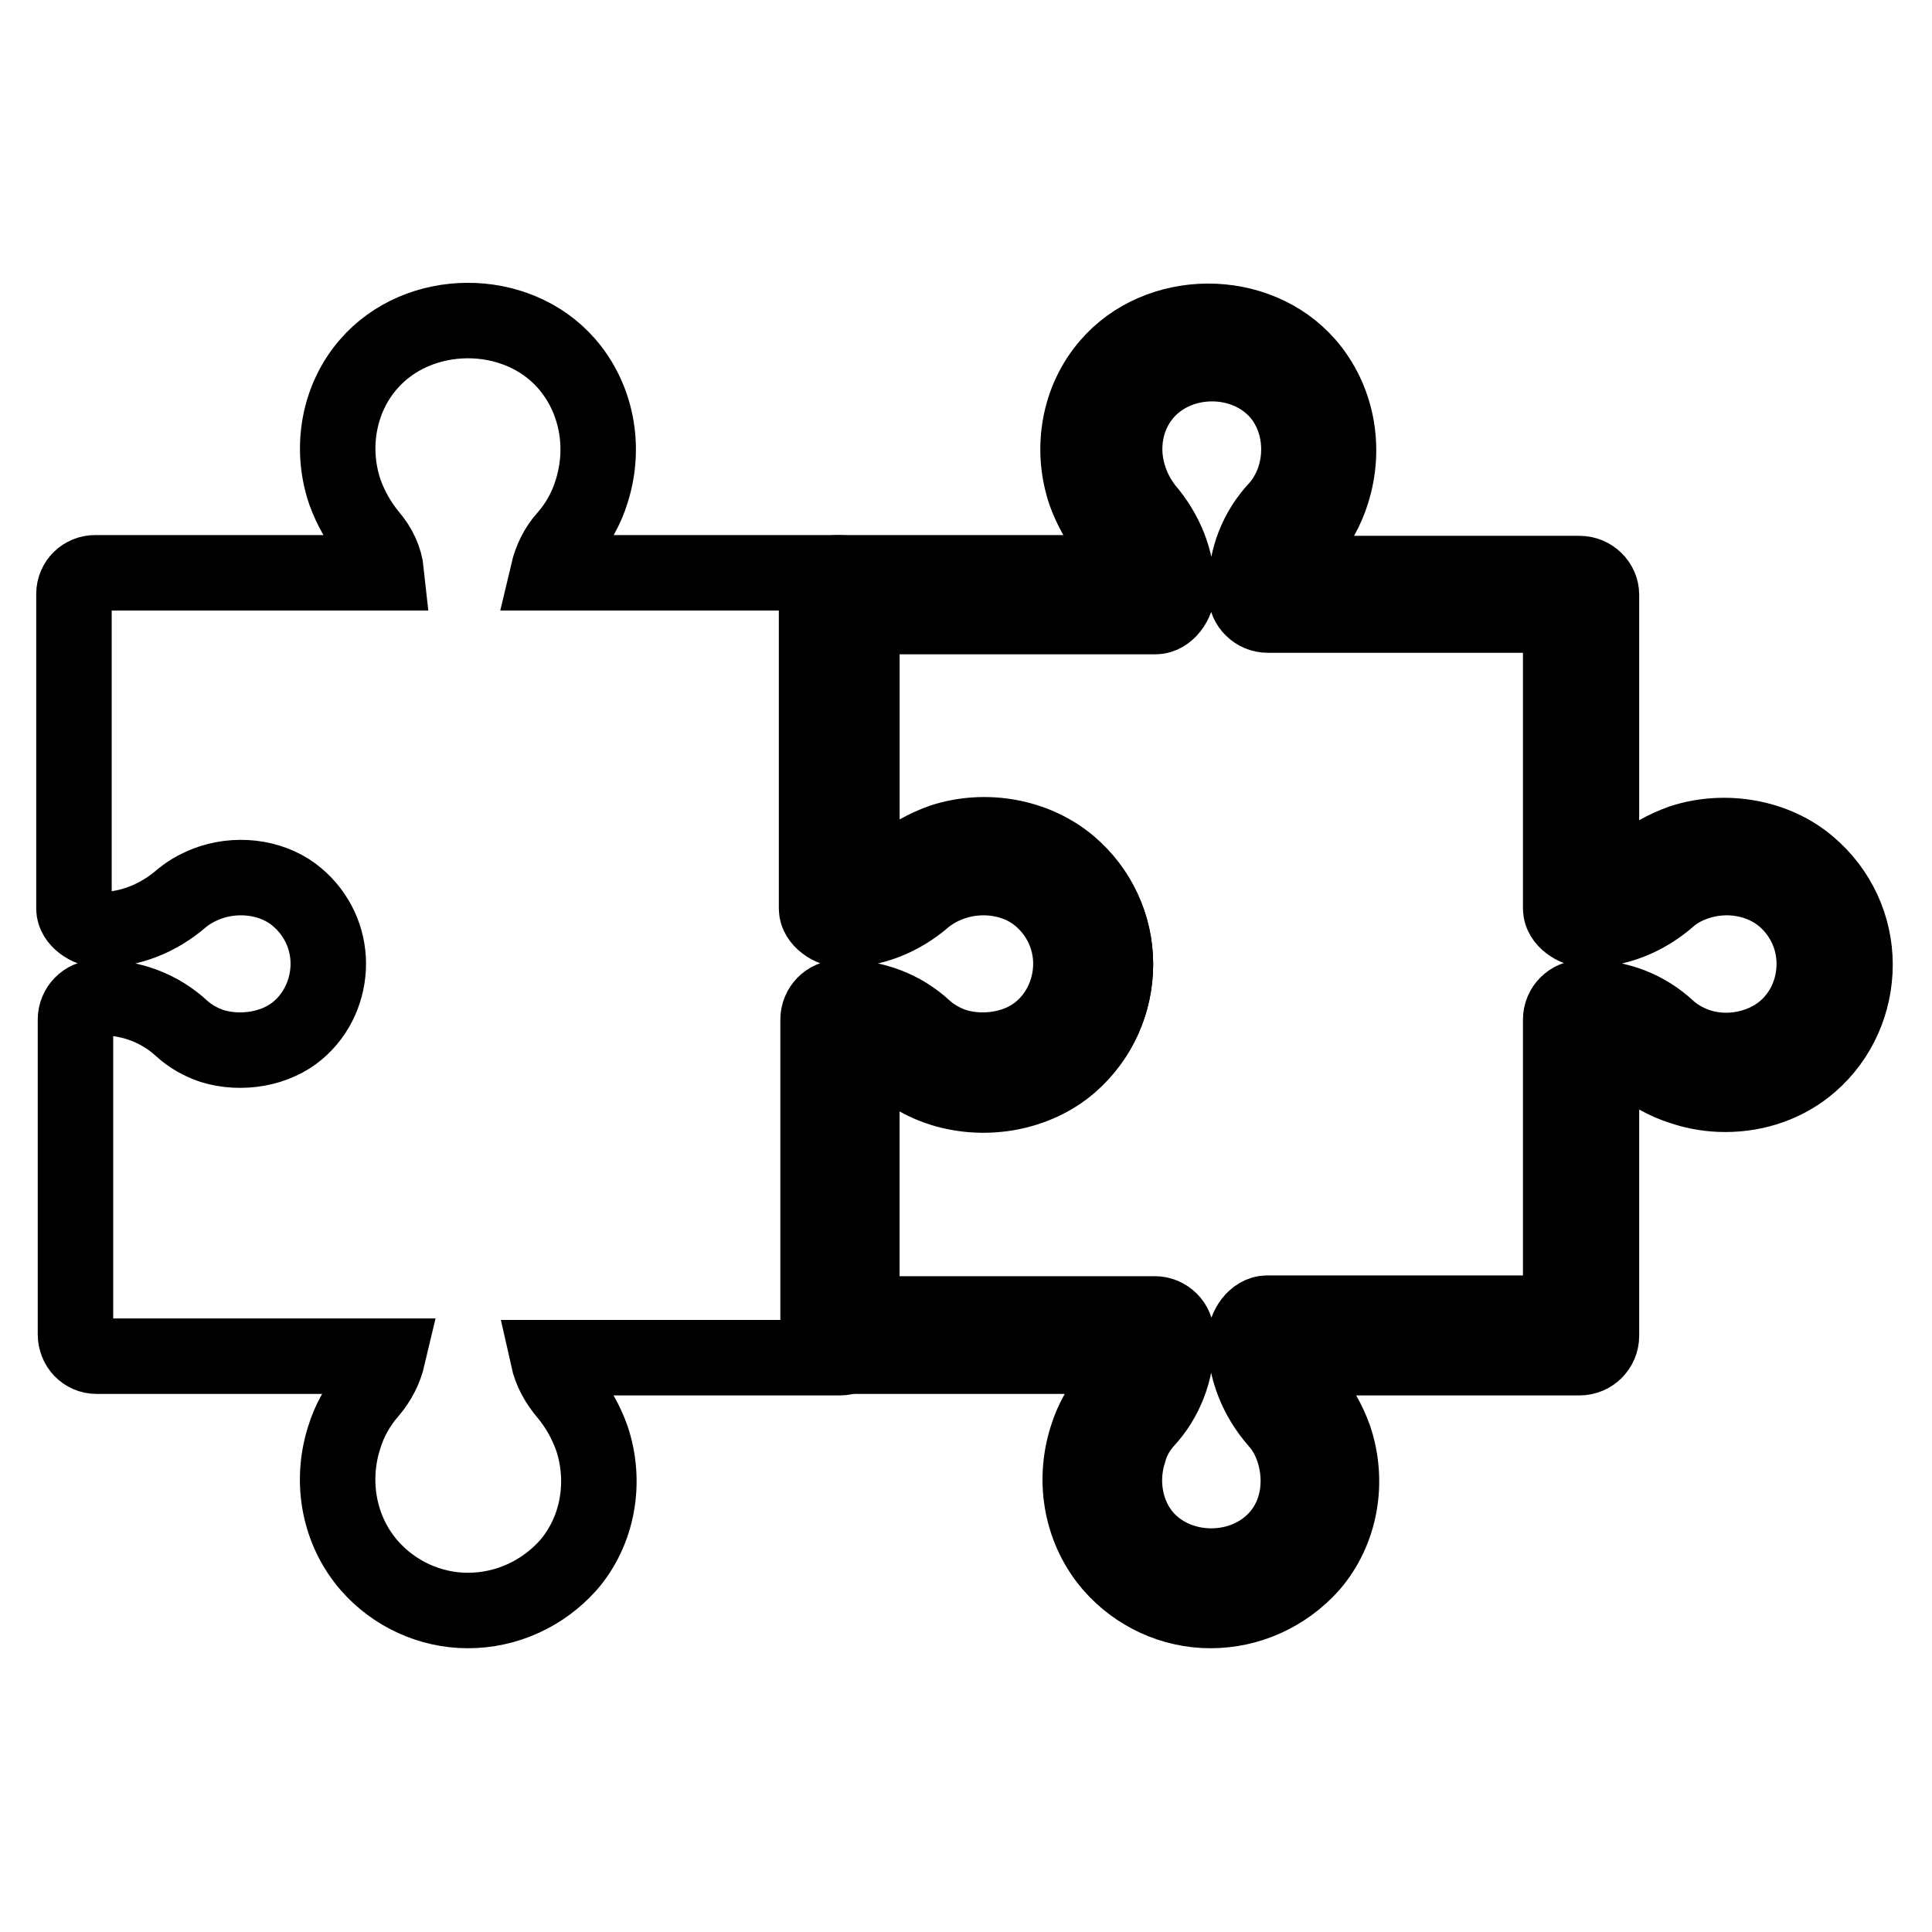
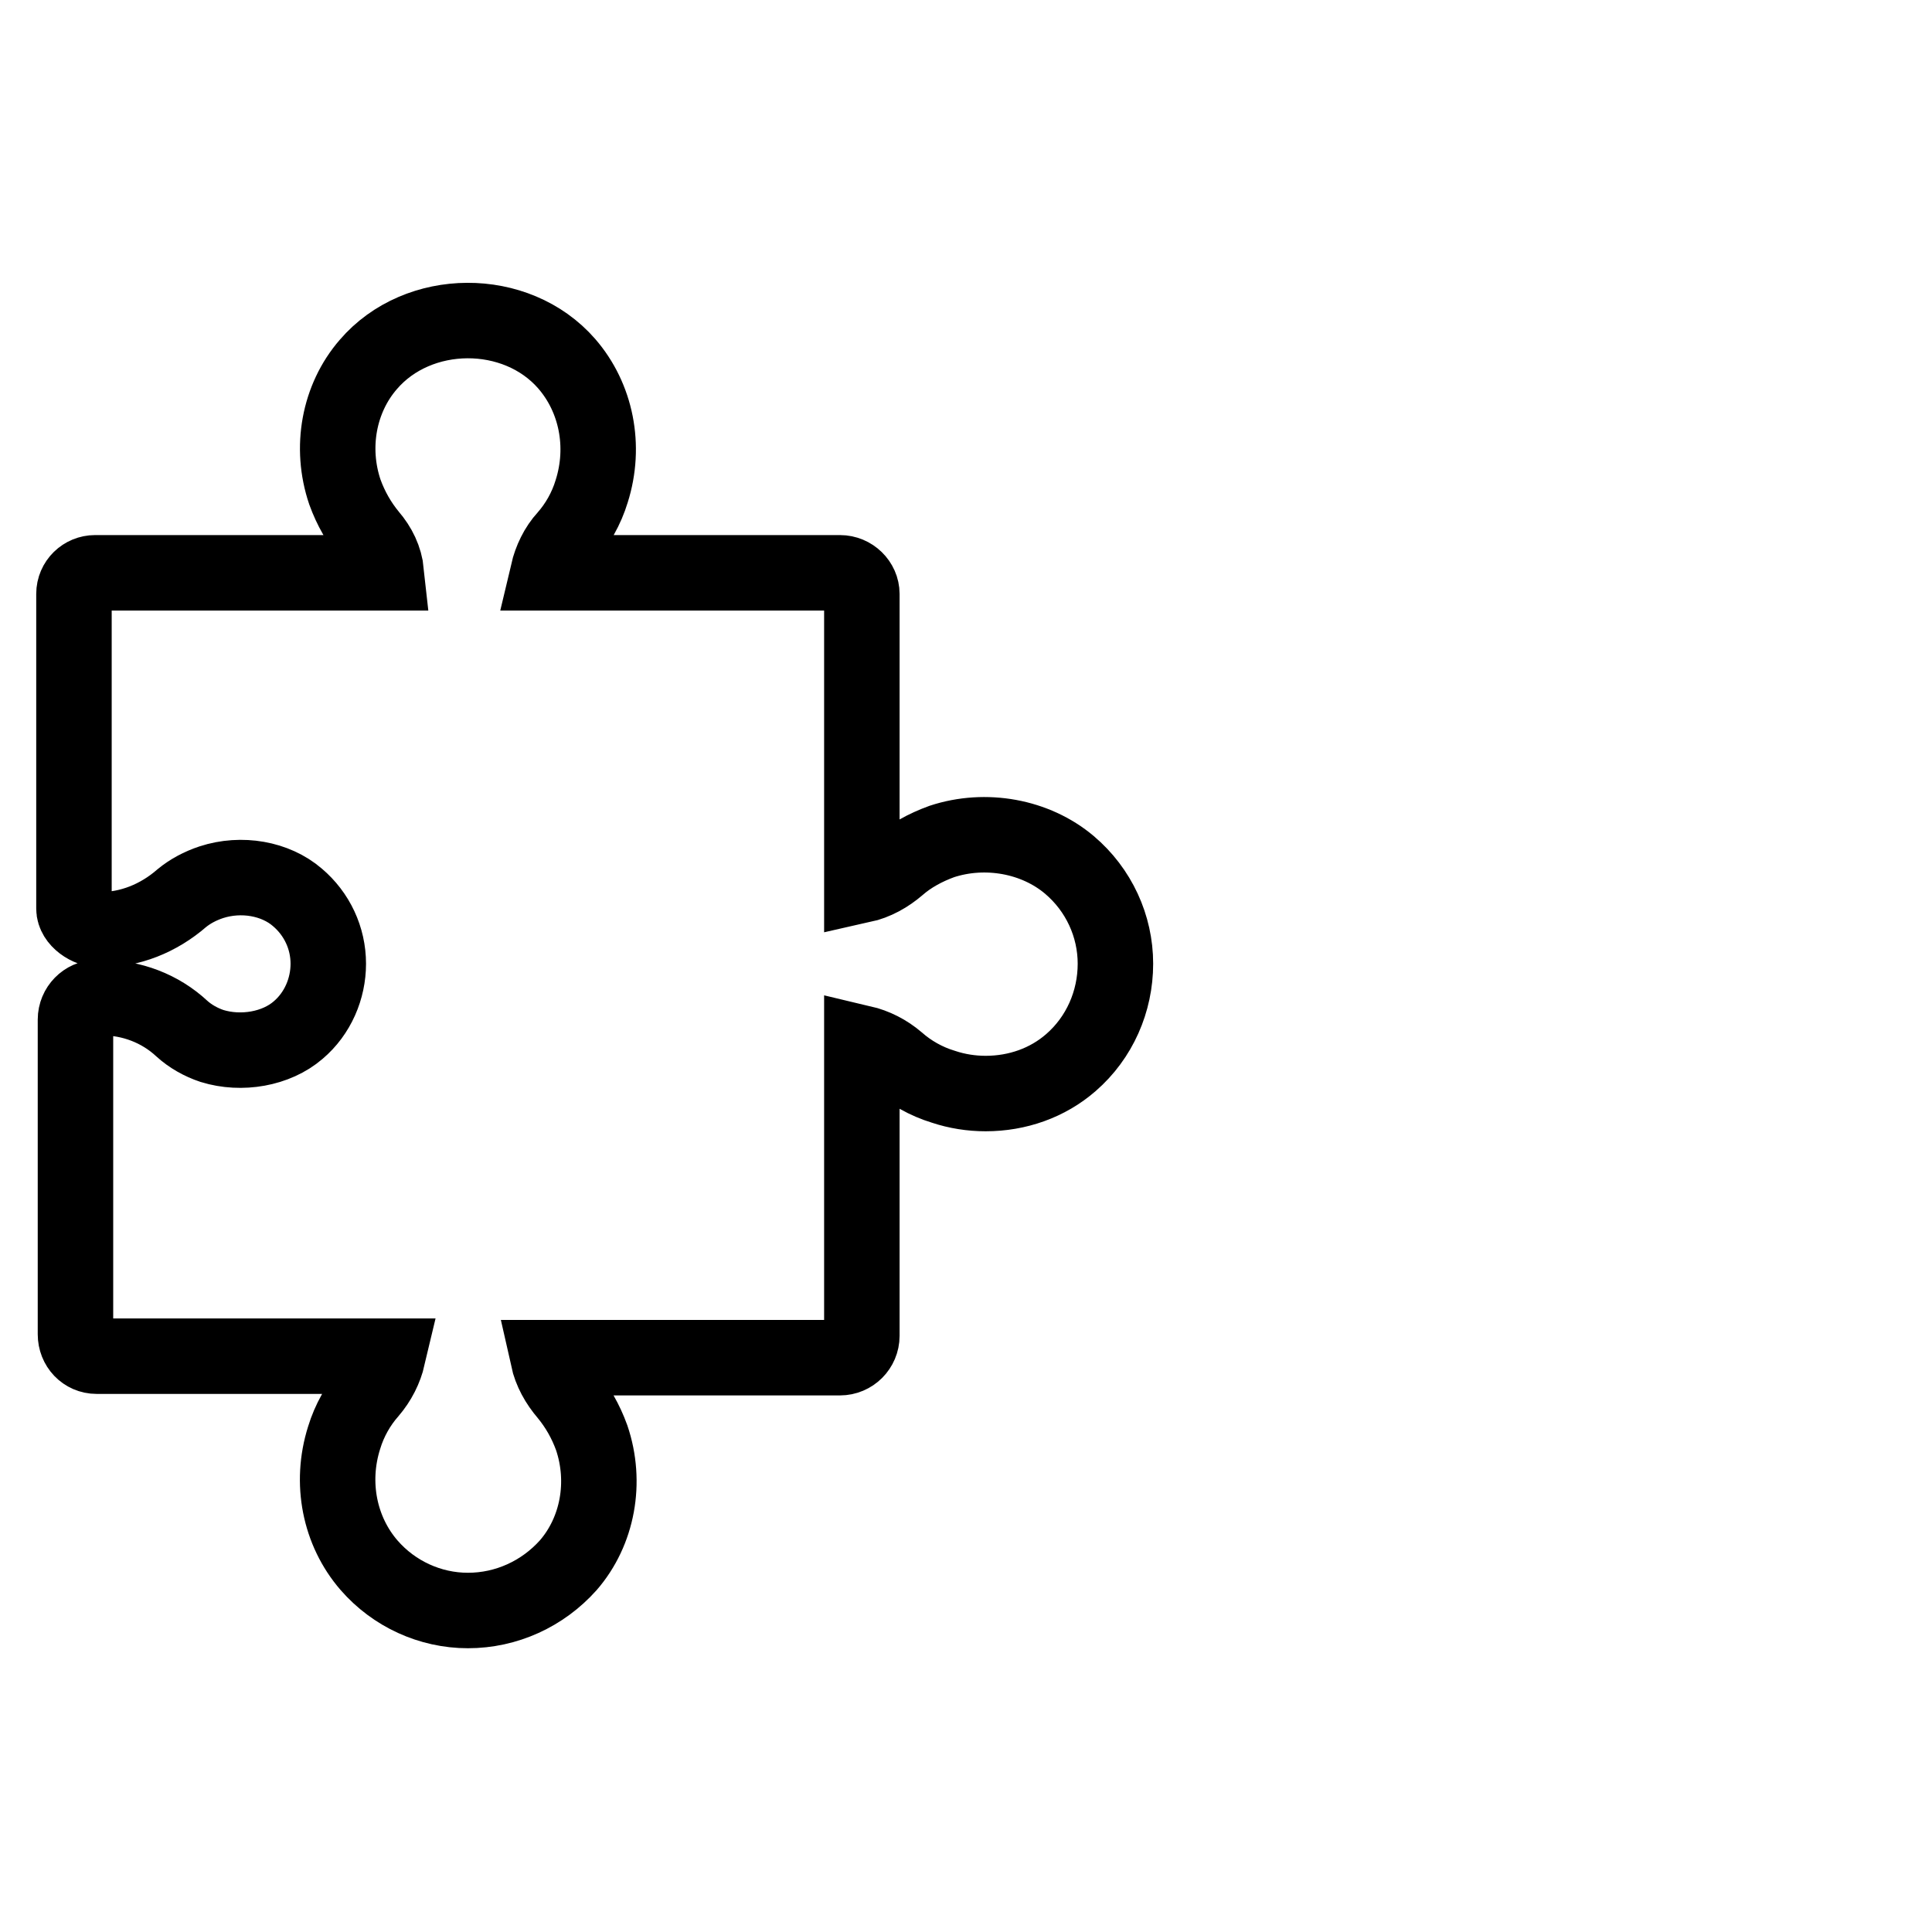
<svg xmlns="http://www.w3.org/2000/svg" version="1.1" x="0px" y="0px" viewBox="0 0 256 256" enable-background="new 0 0 256 256" xml:space="preserve">
  <g>
    <g>
-       <path stroke-width="10" fill-opacity="0" stroke="#000000" d="M160.4,213.4c-5,0-9.8-2.2-13.1-6c-3.9-4.5-5.2-10.9-3.3-16.9c0.7-2.3,1.9-4.4,3.4-6.1c1.2-1.4,2-3,2.4-4.7h-38.6c-1.6,0-2.8-1.3-2.8-2.9v-41.7c0-1.6,1.3-2.9,2.8-2.9h0.8c3.8,0,7.6,1.4,10.5,4.1c1.1,1,2.5,1.8,4,2.3c3.9,1.2,8.5,0.4,11.4-2.1c2.6-2.2,4-5.5,4-8.8c0-3.4-1.5-6.6-4.1-8.8c-2.9-2.5-7.4-3.3-11.4-2c-1.5,0.5-2.8,1.2-3.9,2.1c-3.1,2.7-6.9,4.2-10.8,4.2c-1.6,0-3.5-1.3-3.5-2.8V78.7c0-1.6,1.3-2.8,2.8-2.8h38.6c-0.4-1.8-1.3-3.4-2.5-4.8c-1.4-1.7-2.5-3.6-3.3-5.8c-2-5.9-0.8-12.4,3.1-16.9c6.6-7.7,19.6-7.8,26.3-0.1c3.9,4.5,5.2,10.9,3.3,16.9c-0.7,2.3-1.9,4.4-3.4,6.1c-1.2,1.3-2,3-2.4,4.7h38.6c1.6,0,2.9,1.3,2.9,2.8v38.6c1.8-0.4,3.4-1.3,4.8-2.5c1.6-1.4,3.6-2.5,5.8-3.3c5.8-1.9,12.5-0.7,16.9,3.1c3.9,3.3,6.1,8.1,6.1,13.1c0,5-2.1,9.8-5.9,13.1c-3.1,2.7-7.1,4.1-11.3,4.1l0,0c-1.9,0-3.8-0.3-5.6-0.9c-2.3-0.7-4.4-1.9-6.1-3.4c-1.4-1.2-3-2-4.7-2.4V177c0,1.6-1.3,2.9-2.9,2.9H171c0.4,1.8,1.3,3.4,2.5,4.8c1.4,1.7,2.5,3.6,3.3,5.8c2,5.9,0.8,12.4-3.1,16.9C170.3,211.2,165.5,213.4,160.4,213.4z M114.1,174.1H153c1.6,0,2.9,1.3,2.9,2.9v0.8c0,3.8-1.4,7.6-4.1,10.5c-1,1.1-1.8,2.5-2.2,4c-1.3,4-0.5,8.4,2.1,11.4c4.5,5.1,13.2,5.1,17.7-0.1c2.6-3,3.3-7.3,2-11.4c-0.5-1.5-1.2-2.8-2.2-3.9c-2.7-3.1-4.2-6.9-4.2-10.8c0-1.6,1.3-3.5,2.9-3.5h38.9v-38.9c0-1.6,1.3-2.9,2.9-2.9h0.8c3.9,0,7.6,1.4,10.5,4.1c1.1,1,2.5,1.8,4,2.3c3.9,1.3,8.4,0.4,11.4-2.1c2.6-2.2,4-5.4,4-8.8c0-3.4-1.5-6.6-4.1-8.8c-3-2.5-7.4-3.3-11.4-2c-1.5,0.5-2.8,1.2-3.8,2.1c-3.1,2.7-6.9,4.2-10.8,4.2c-1.6,0-3.5-1.3-3.5-2.8V81.5h-38.8c-1.6,0-2.9-1.3-2.9-2.8v-0.8c0-3.9,1.4-7.6,4.1-10.5c1-1.1,1.8-2.5,2.3-4c1.3-4,0.5-8.4-2.1-11.4c-4.5-5.1-13.2-5.1-17.7,0.1c-2.6,3-3.4,7.4-2,11.4c0.5,1.5,1.2,2.7,2.1,3.9c2.7,3.1,4.2,6.9,4.2,10.8c0,1.6-1.3,3.5-2.9,3.5h-38.9v35.7c1.8-0.4,3.4-1.3,4.8-2.5c1.6-1.4,3.6-2.5,5.8-3.3c5.8-1.9,12.4-0.7,16.9,3.1c3.9,3.3,6.1,8.1,6.1,13.1c0,5-2.1,9.8-6,13.2c-4.4,3.8-11,5.1-16.9,3.3c-2.3-0.7-4.4-1.9-6.1-3.4c-1.3-1.2-3-2-4.7-2.4L114.1,174.1L114.1,174.1z" />
      <path stroke-width="10" fill-opacity="0" stroke="#000000" d="M62,213.4c-5,0-9.8-2.2-13.1-6c-3.9-4.5-5.2-10.9-3.3-16.9c0.7-2.3,1.9-4.4,3.4-6.1c1.2-1.4,2-3,2.4-4.7H12.8c-1.6,0-2.8-1.3-2.8-2.9v-41.7c0-1.6,1.3-2.9,2.8-2.9h0.8c3.8,0,7.6,1.4,10.5,4.1c1.1,1,2.5,1.8,4,2.3c3.9,1.2,8.5,0.4,11.4-2.1c2.6-2.2,4-5.5,4-8.8c0-3.4-1.5-6.6-4.1-8.8c-2.9-2.5-7.4-3.3-11.4-2c-1.5,0.5-2.8,1.2-3.9,2.1c-3.1,2.7-6.9,4.2-10.8,4.2c-1.6,0-3.5-1.3-3.5-2.8V78.7c0-1.6,1.3-2.8,2.8-2.8h38.6C51,74,50.2,72.4,49,71c-1.4-1.7-2.5-3.6-3.3-5.8c-2-5.9-0.8-12.4,3.1-16.9c6.6-7.7,19.6-7.8,26.3-0.1c3.9,4.5,5.2,10.9,3.3,16.9c-0.7,2.3-1.9,4.4-3.4,6.1c-1.2,1.3-2,3-2.4,4.7h38.7c1.6,0,2.9,1.3,2.9,2.8v38.6c1.8-0.4,3.4-1.3,4.8-2.5c1.6-1.4,3.6-2.5,5.8-3.3c5.8-1.9,12.4-0.7,16.9,3.1c3.9,3.3,6.1,8.1,6.1,13.1c0,5-2.1,9.8-5.9,13.1c-3.1,2.7-7.1,4.1-11.3,4.1l0,0c-1.9,0-3.8-0.3-5.6-0.9c-2.3-0.7-4.4-1.9-6.1-3.4c-1.4-1.2-3-2-4.7-2.4V177c0,1.6-1.3,2.9-2.9,2.9H72.6c0.4,1.8,1.3,3.4,2.5,4.8c1.4,1.7,2.5,3.6,3.3,5.8c2,5.9,0.8,12.4-3.1,16.9C71.9,211.2,67.1,213.4,62,213.4z" />
    </g>
  </g>
</svg>